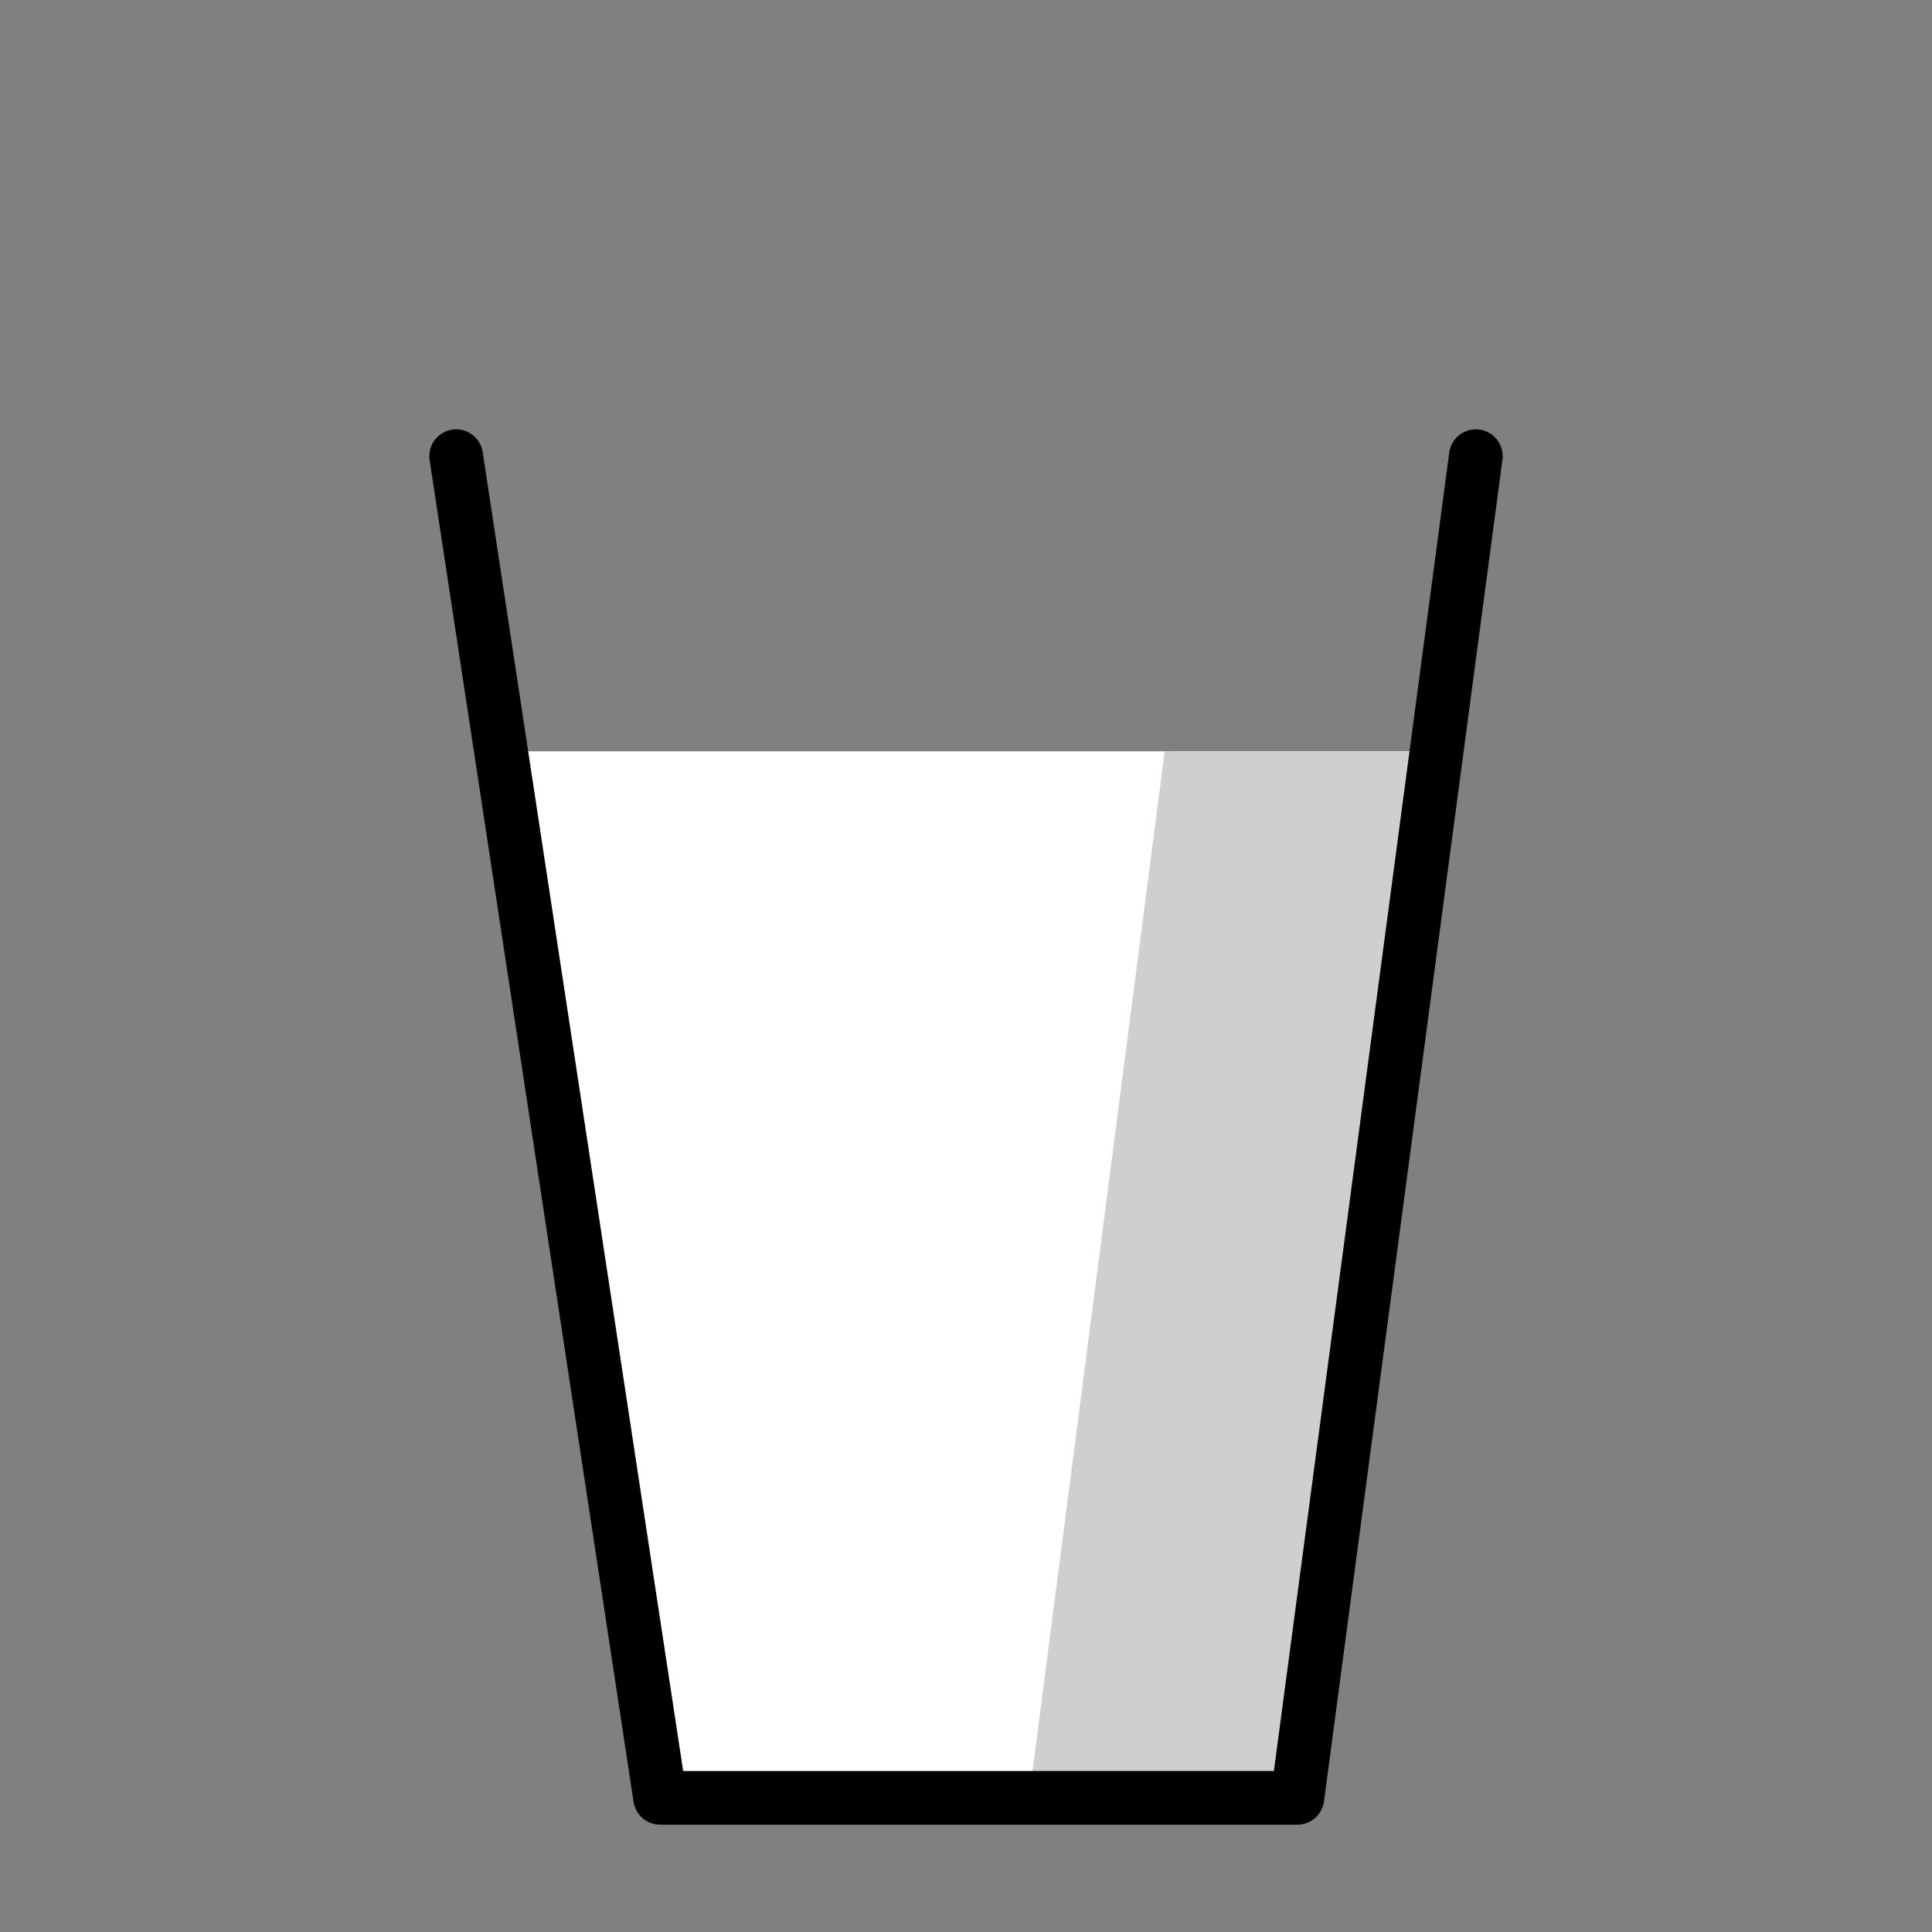
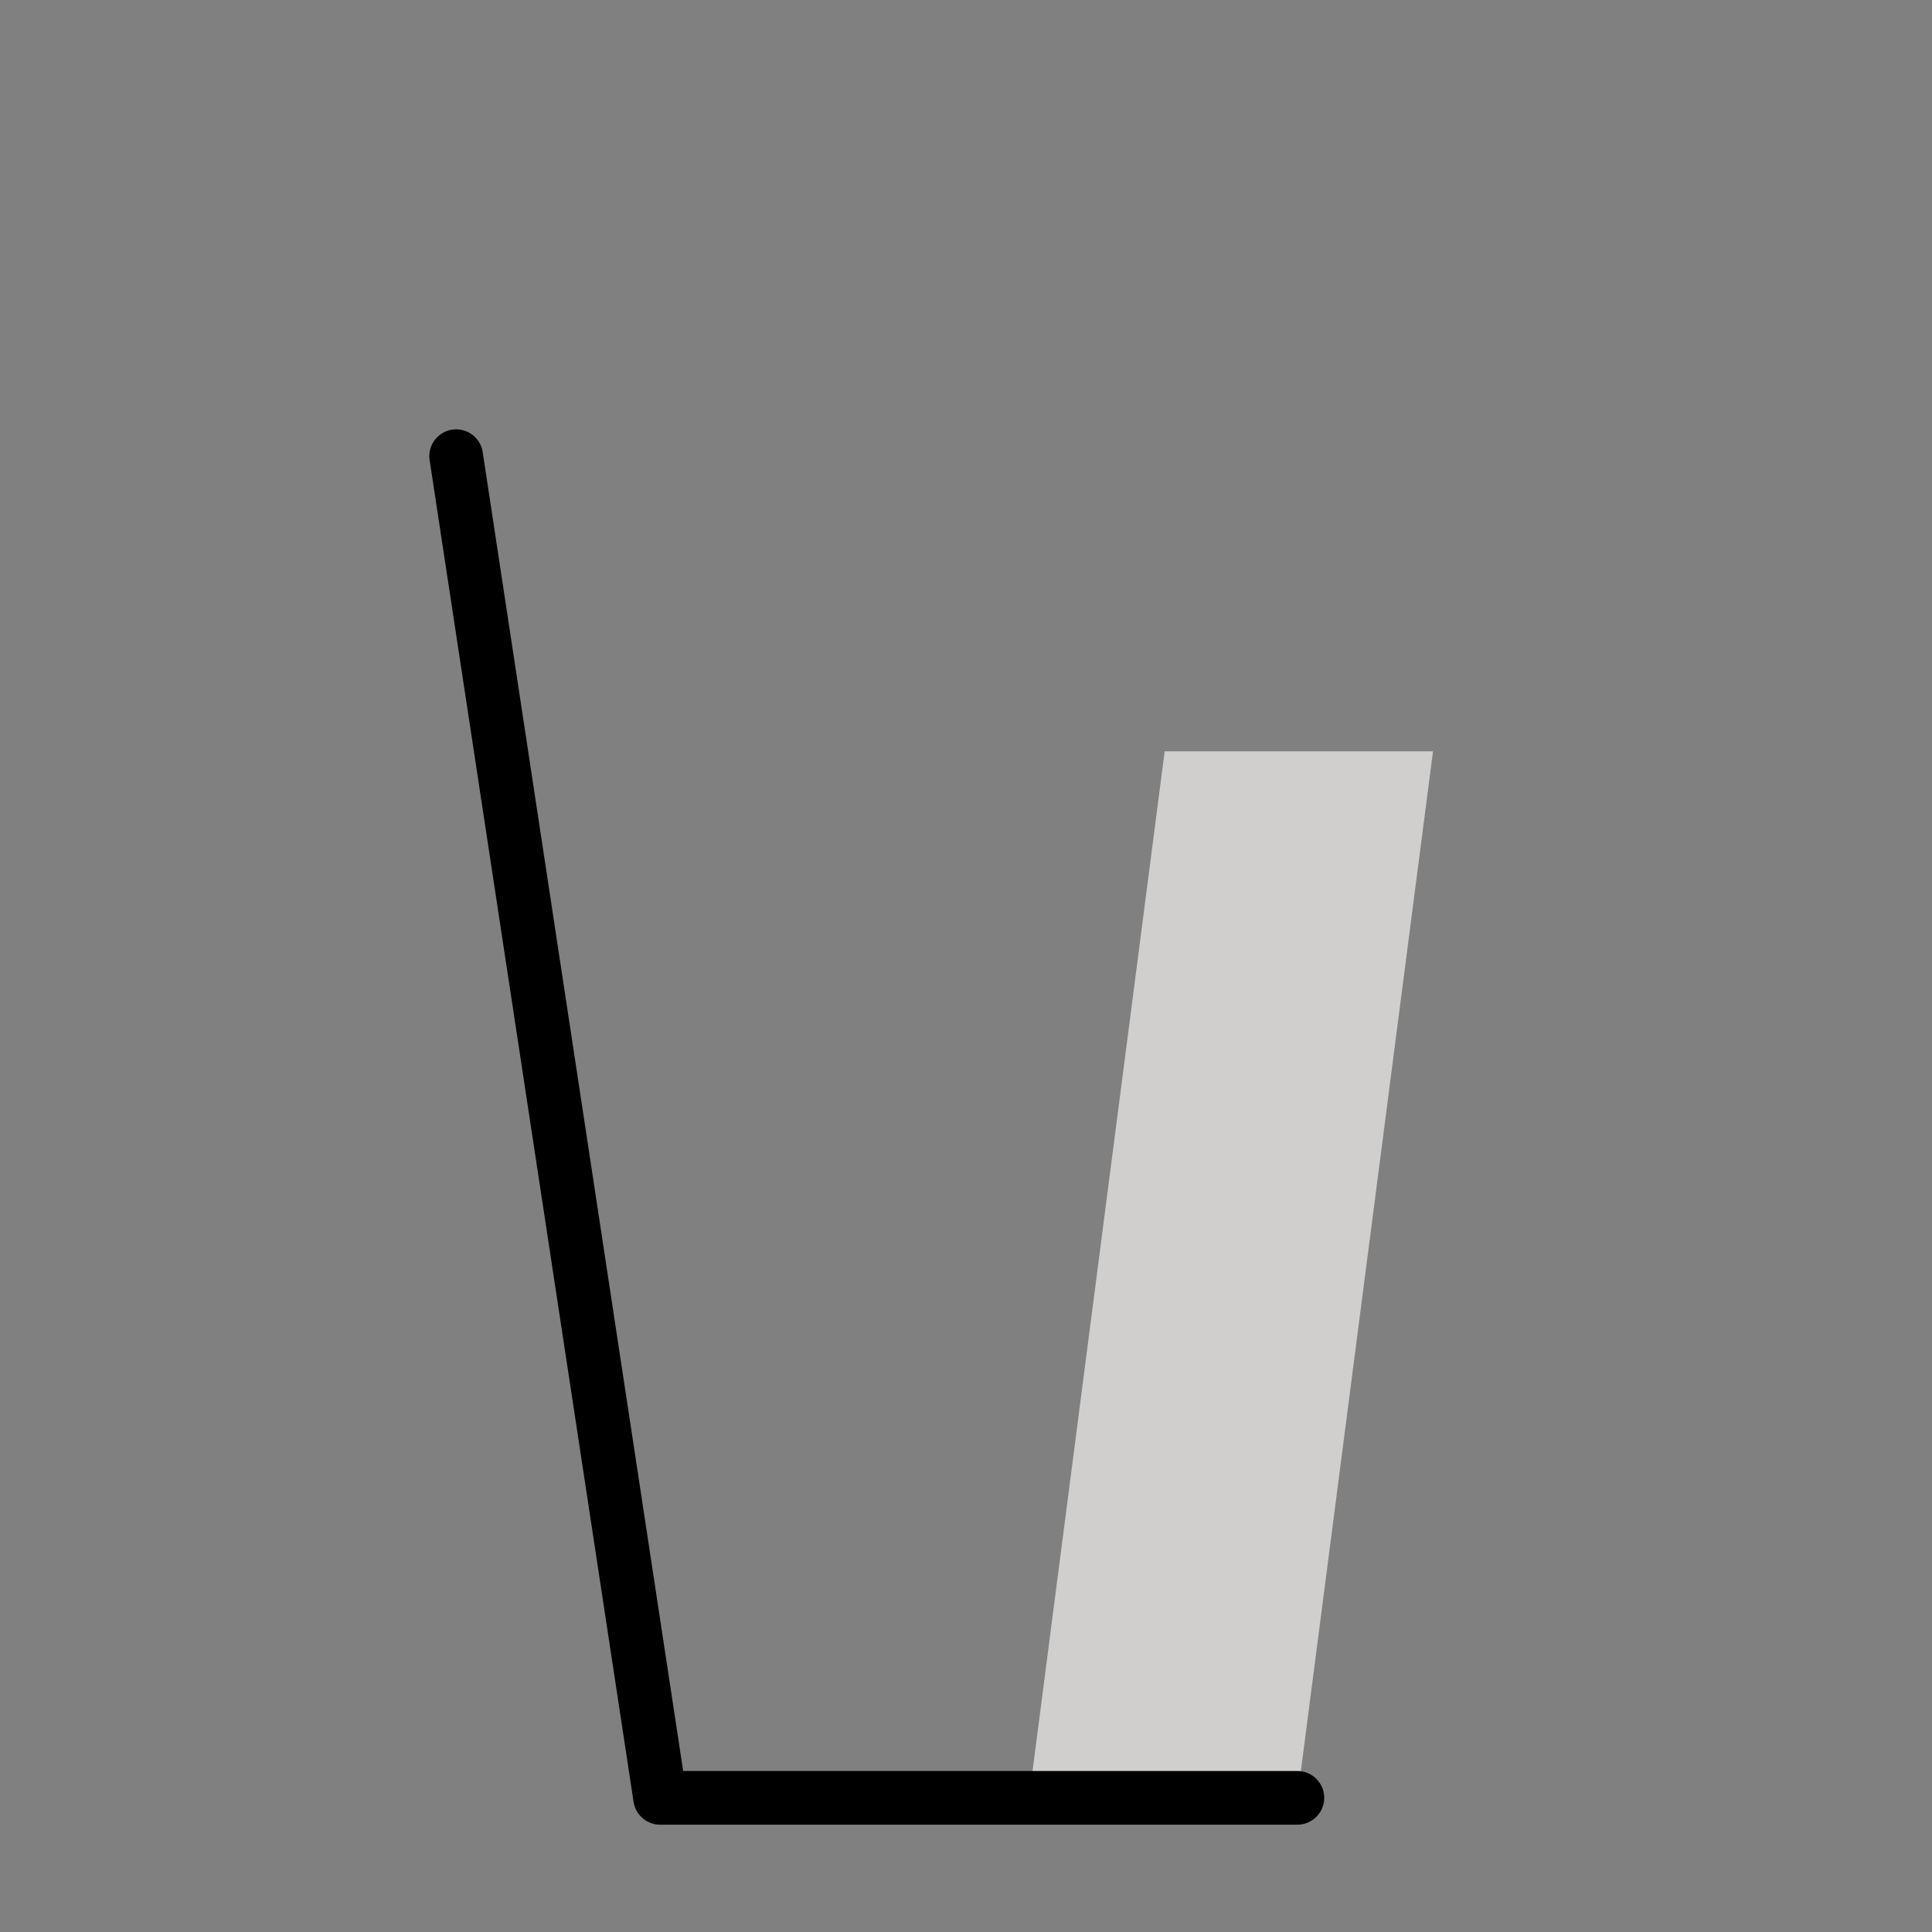
<svg xmlns="http://www.w3.org/2000/svg" id="emoji" viewBox="0 0 72 72">
  <rect x="0" y="0" width="72" height="72" fill="#808080" stroke="none" />
  <g id="color">
-     <polygon fill="#fff" points="53.545 28 48.35 67 24.6 67 18.679 28" />
    <polygon fill="#d0cfce" points="43.404 28 38.35 67 48.35 67 53.404 28" />
  </g>
  <g id="line">
-     <path fill="none" stroke="#000" stroke-linecap="round" stroke-linejoin="round" stroke-miterlimit="10" stroke-width="2" d="m17,17L24.6,67L48.35,67L55,17" />
+     <path fill="none" stroke="#000" stroke-linecap="round" stroke-linejoin="round" stroke-miterlimit="10" stroke-width="2" d="m17,17L24.6,67L48.35,67" />
  </g>
</svg>